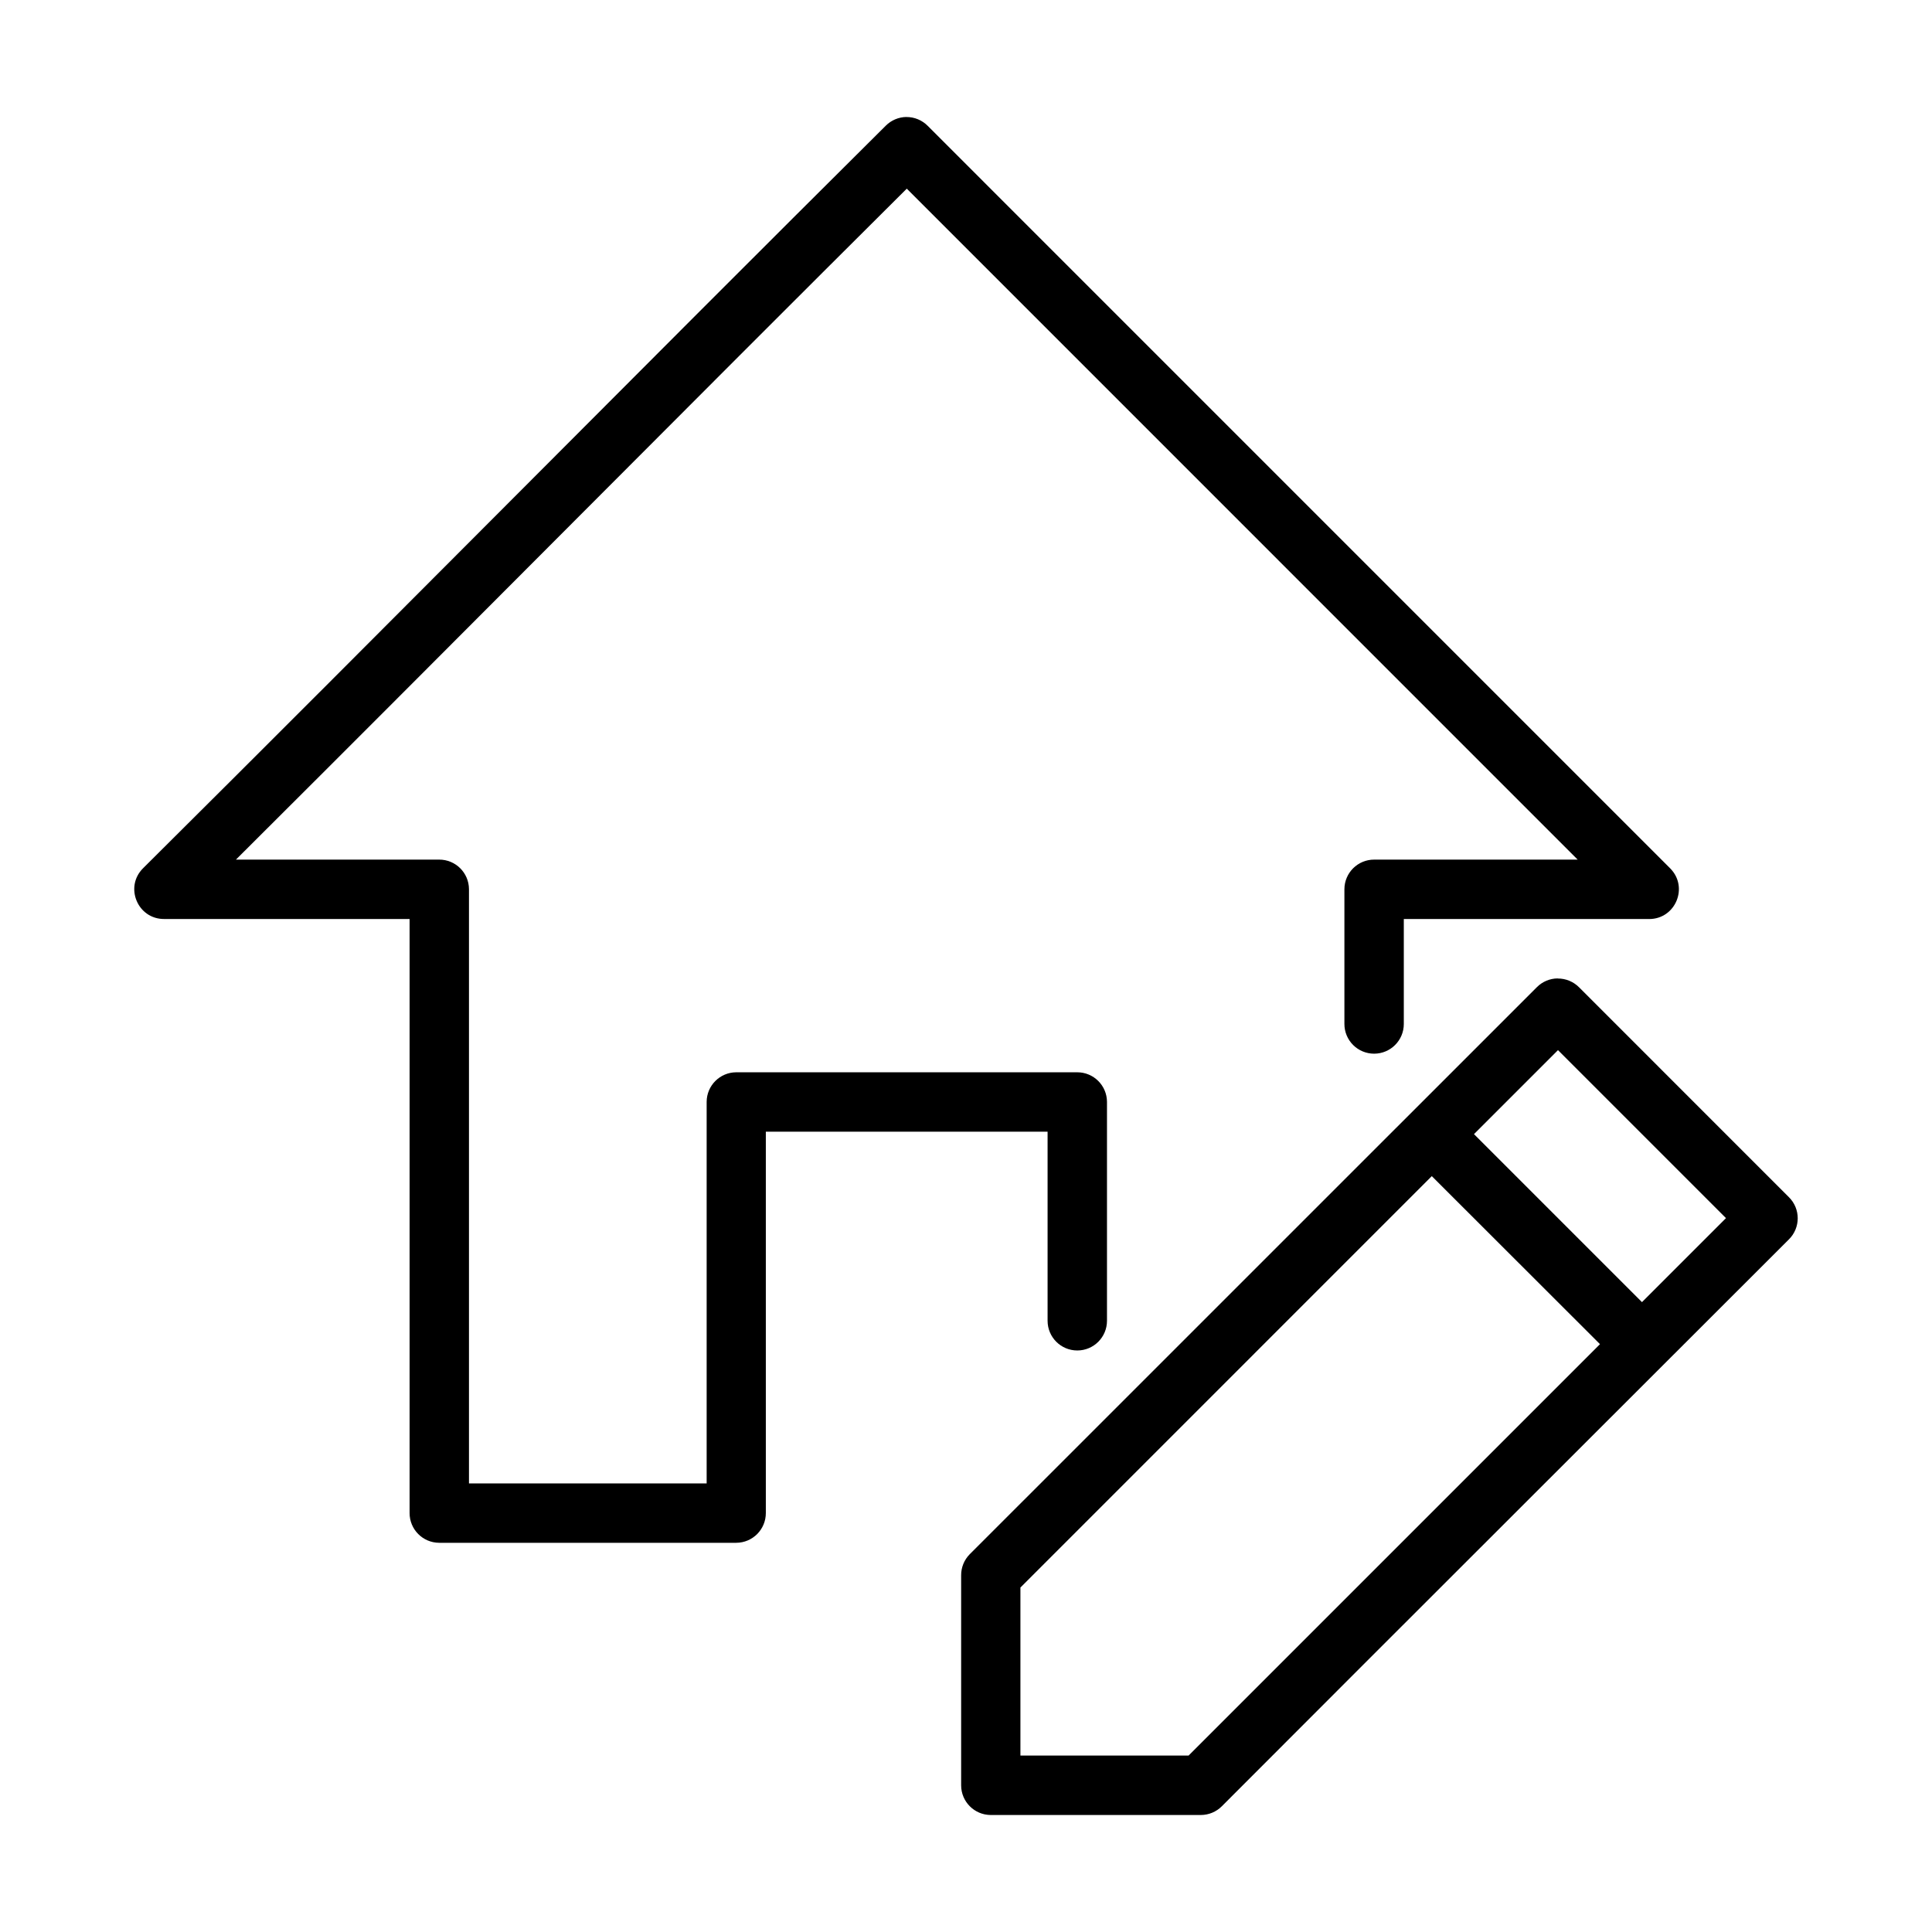
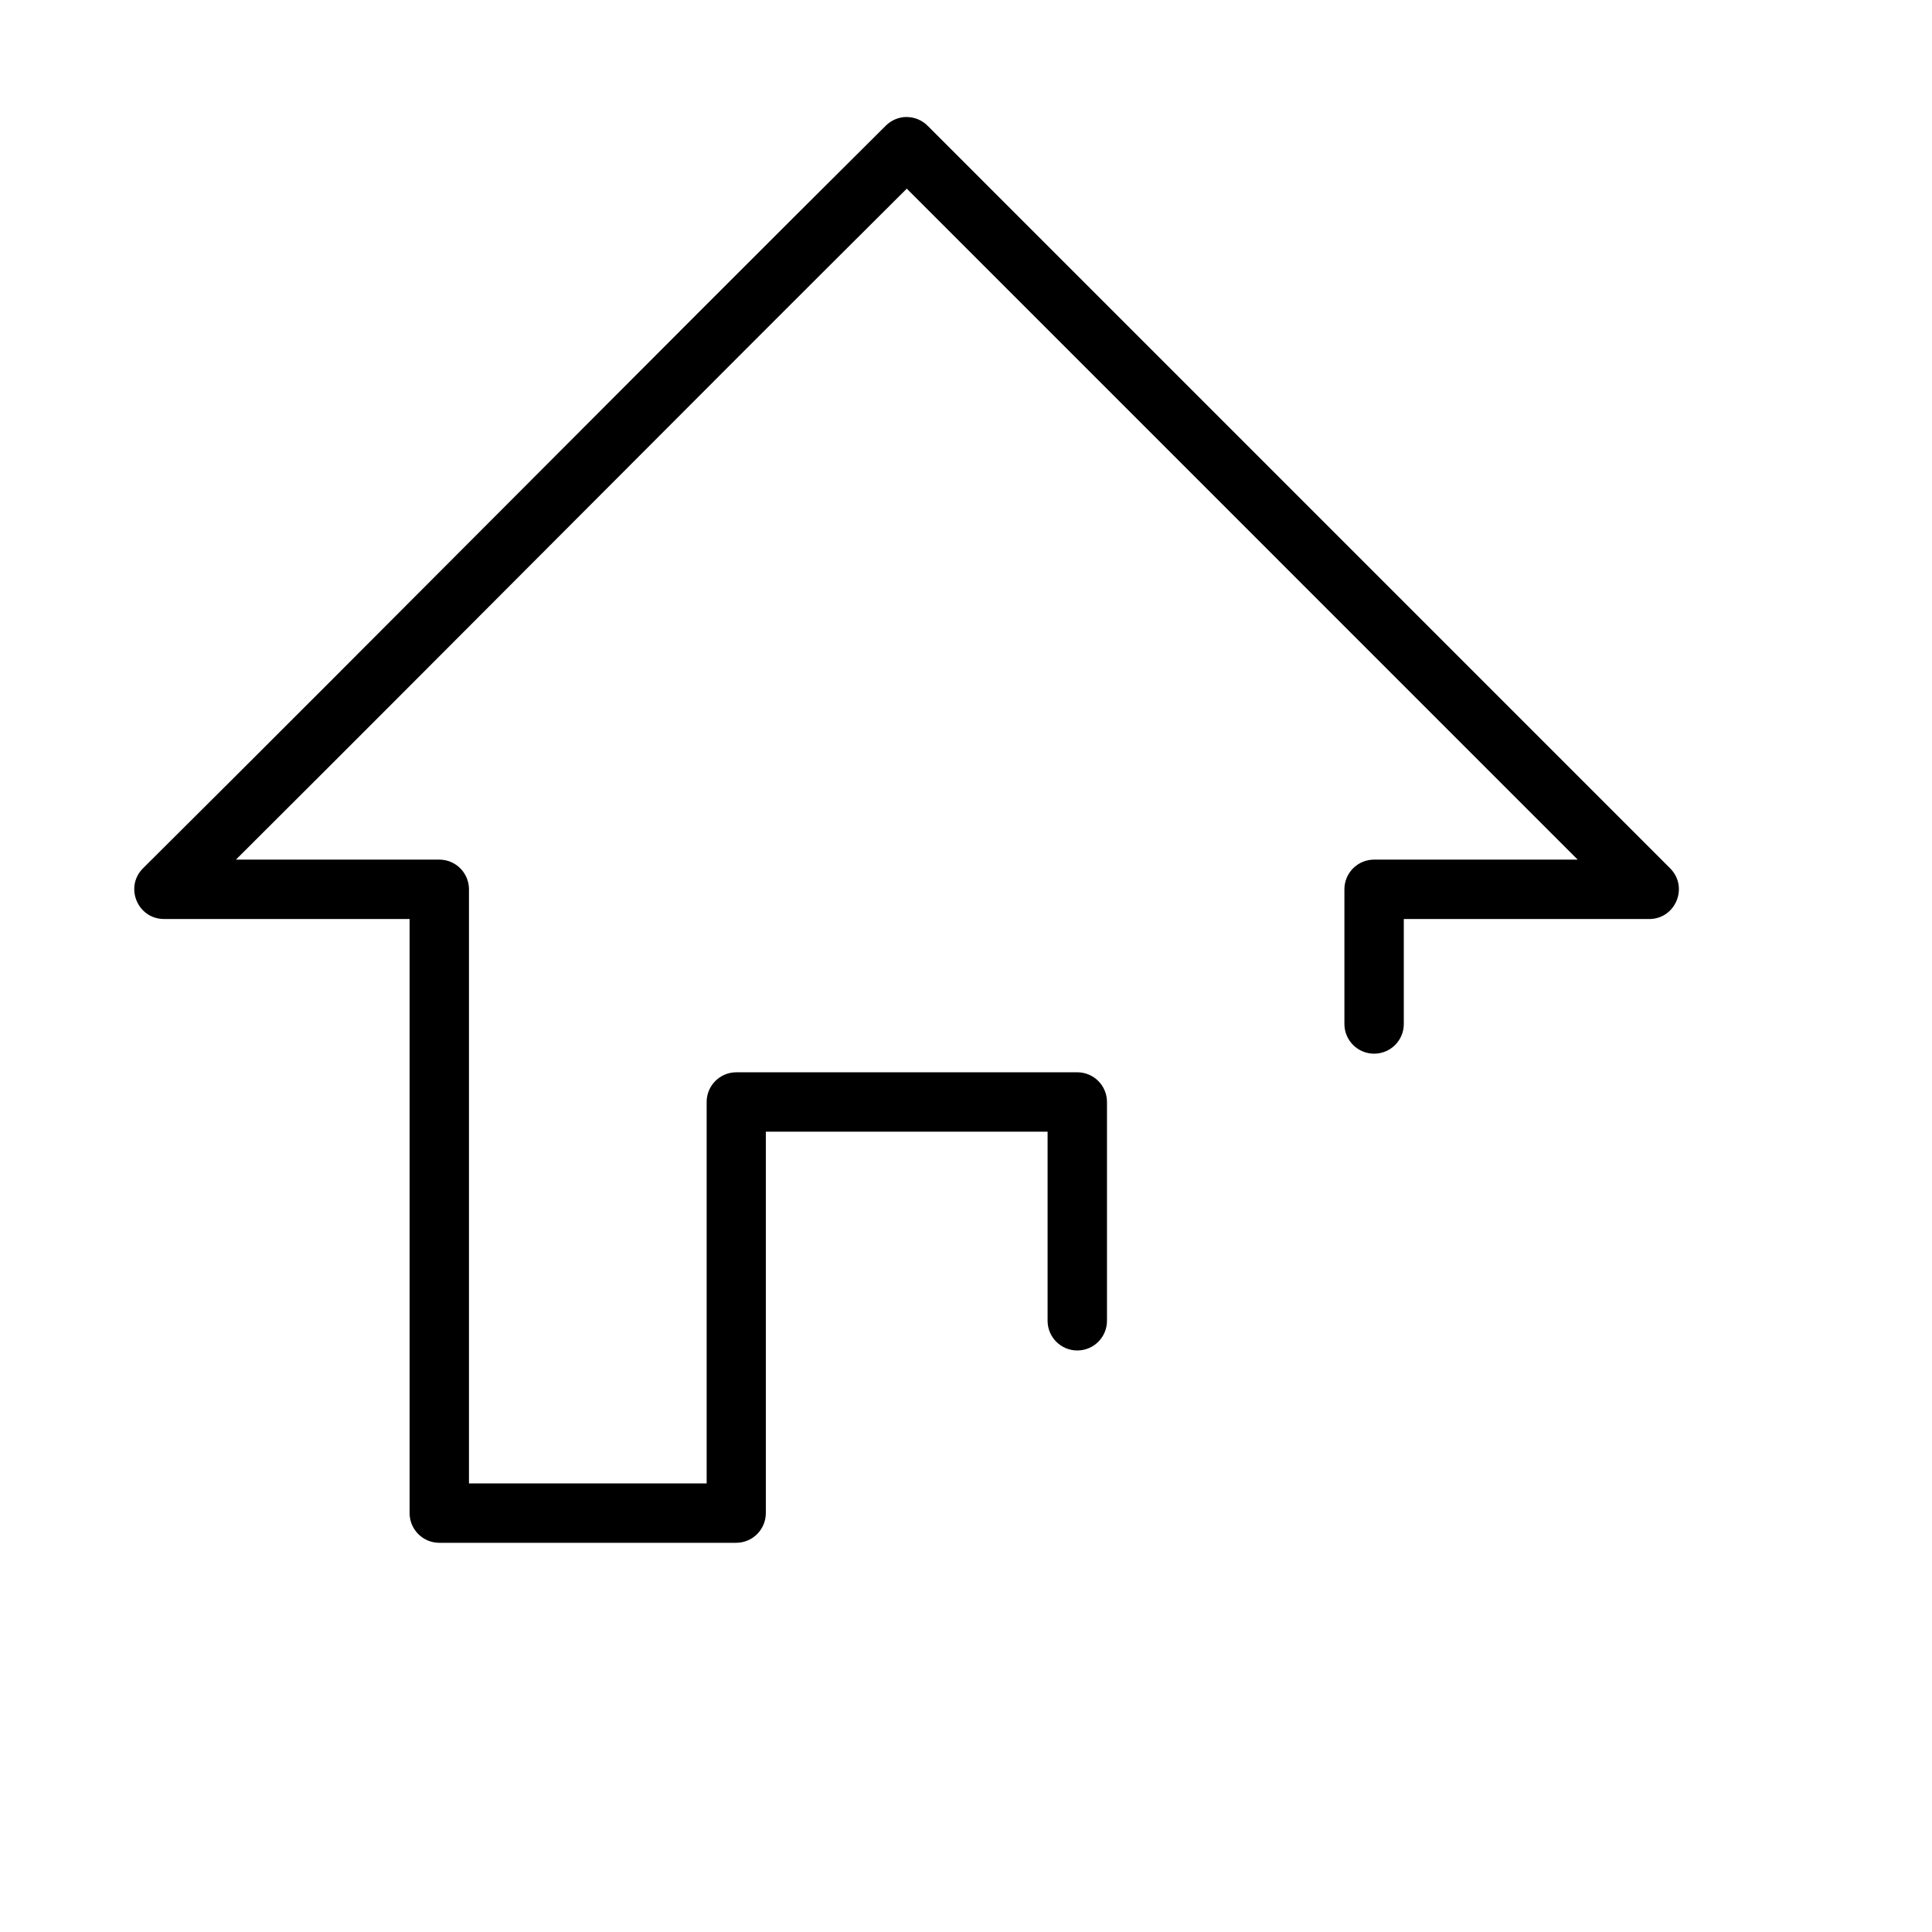
<svg xmlns="http://www.w3.org/2000/svg" fill="#000000" width="800px" height="800px" version="1.1" viewBox="144 144 512 512">
  <g>
-     <path d="m556.79 403.29c-2.066 0.02-4.047 0.855-5.504 2.32-50.105 50.102-100.19 100.17-150.31 150.29-1.465 1.488-2.277 3.496-2.262 5.582v55.672c0.016 4.324 3.516 7.824 7.84 7.84h55.684c2.09-0.004 4.094-0.84 5.566-2.32 50.043-50.148 100.2-100.14 150.28-150.23 3.106-3.078 3.106-8.098 0-11.176l-55.621-55.629c-1.496-1.504-3.535-2.34-5.656-2.32zm0.09 19.004 44.523 44.523-22.262 22.262-44.523-44.523zm-33.438 33.395c14.859 14.84 29.699 29.695 44.57 44.527l-109.02 109.02h-44.57v-44.523z" />
    <path d="m384.2 175c-2.059 0.031-4.023 0.863-5.473 2.32-65.625 65.211-131.23 131.6-196.78 196.74-5.043 4.961-1.492 13.539 5.582 13.484h65.016v157.41c-0.016 4.348 3.492 7.887 7.84 7.902h78.727c4.348-0.016 7.856-3.555 7.84-7.902v-101.04h74.668v50.105c0 4.348 3.523 7.871 7.871 7.871s7.871-3.523 7.871-7.871v-58.012c-0.02-4.348-3.559-7.856-7.906-7.84h-90.348c-4.324 0.016-7.824 3.519-7.84 7.84v101.11h-62.988v-157.47c-0.016-4.348-3.555-7.859-7.902-7.84h-53.852c59.285-59.055 118.55-118.9 177.78-177.81l177.79 177.81h-53.914c-4.348-0.016-7.883 3.492-7.902 7.84v35.719c0 2.09 0.828 4.09 2.305 5.566 1.477 1.477 3.481 2.305 5.566 2.305 4.348 0 7.871-3.523 7.871-7.871v-27.812h65.016c7 0 10.516-8.457 5.582-13.422l-196.79-196.8c-1.488-1.496-3.516-2.332-5.625-2.32z" />
  </g>
</svg>